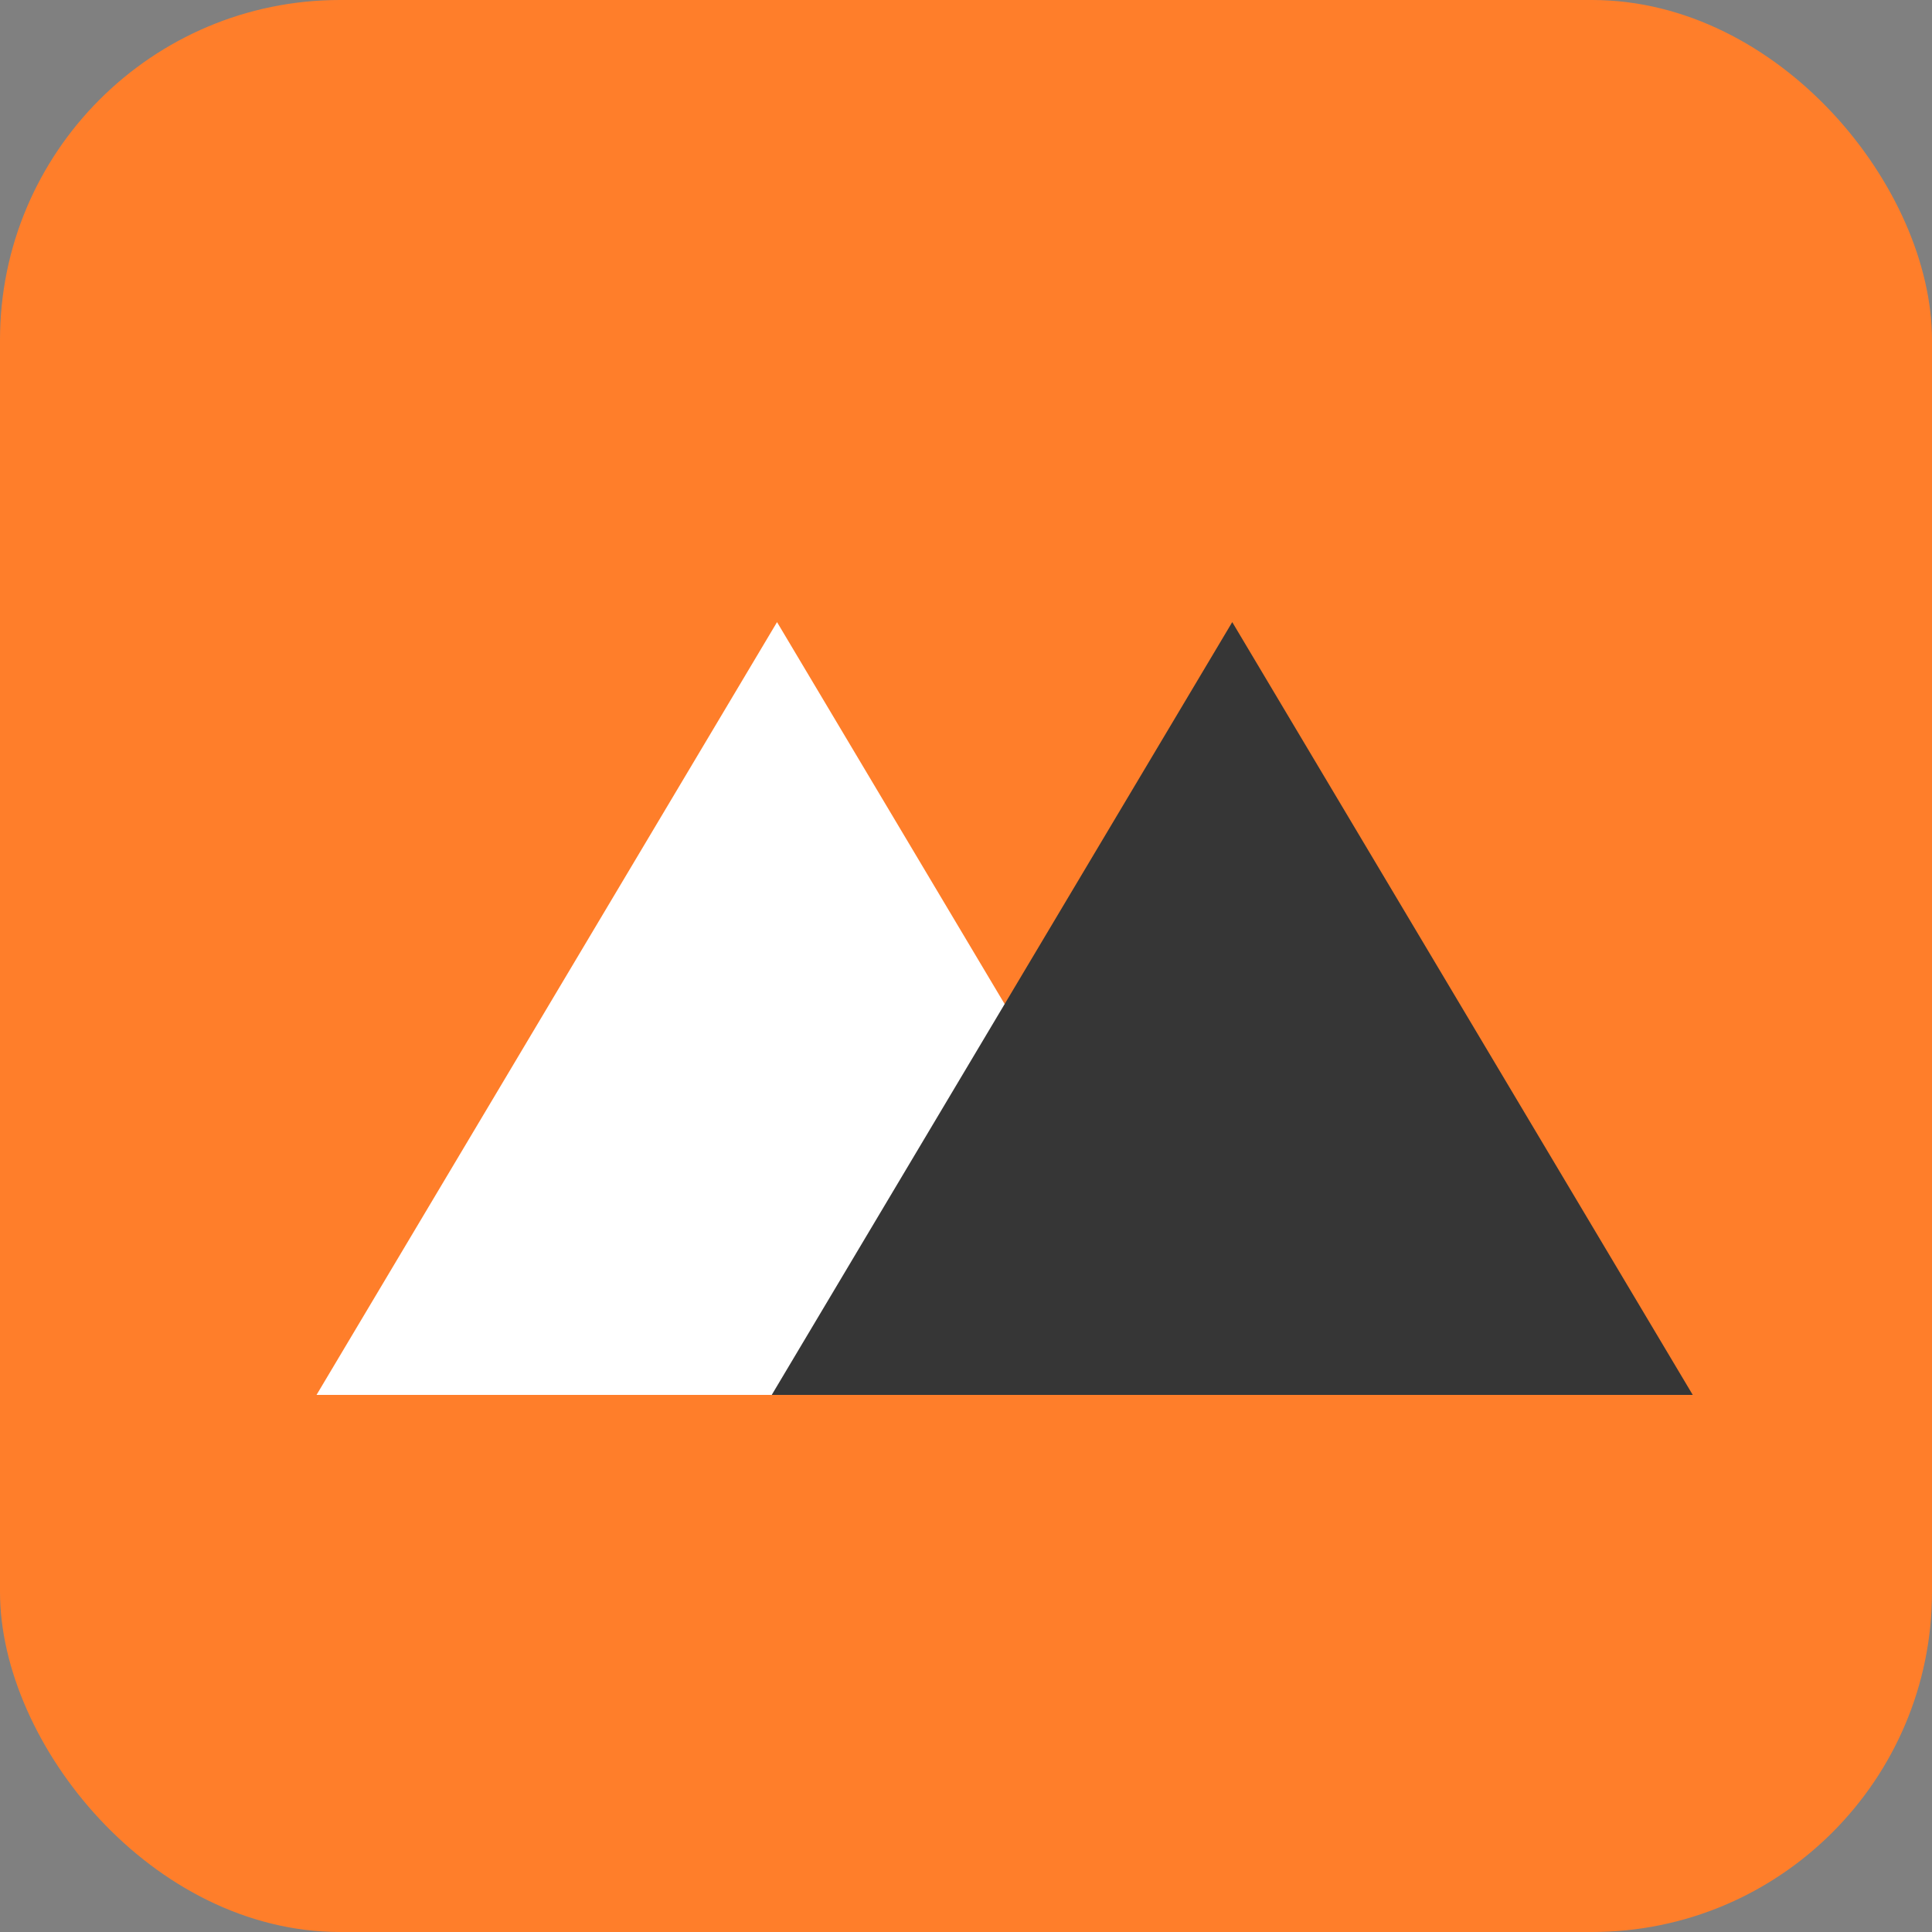
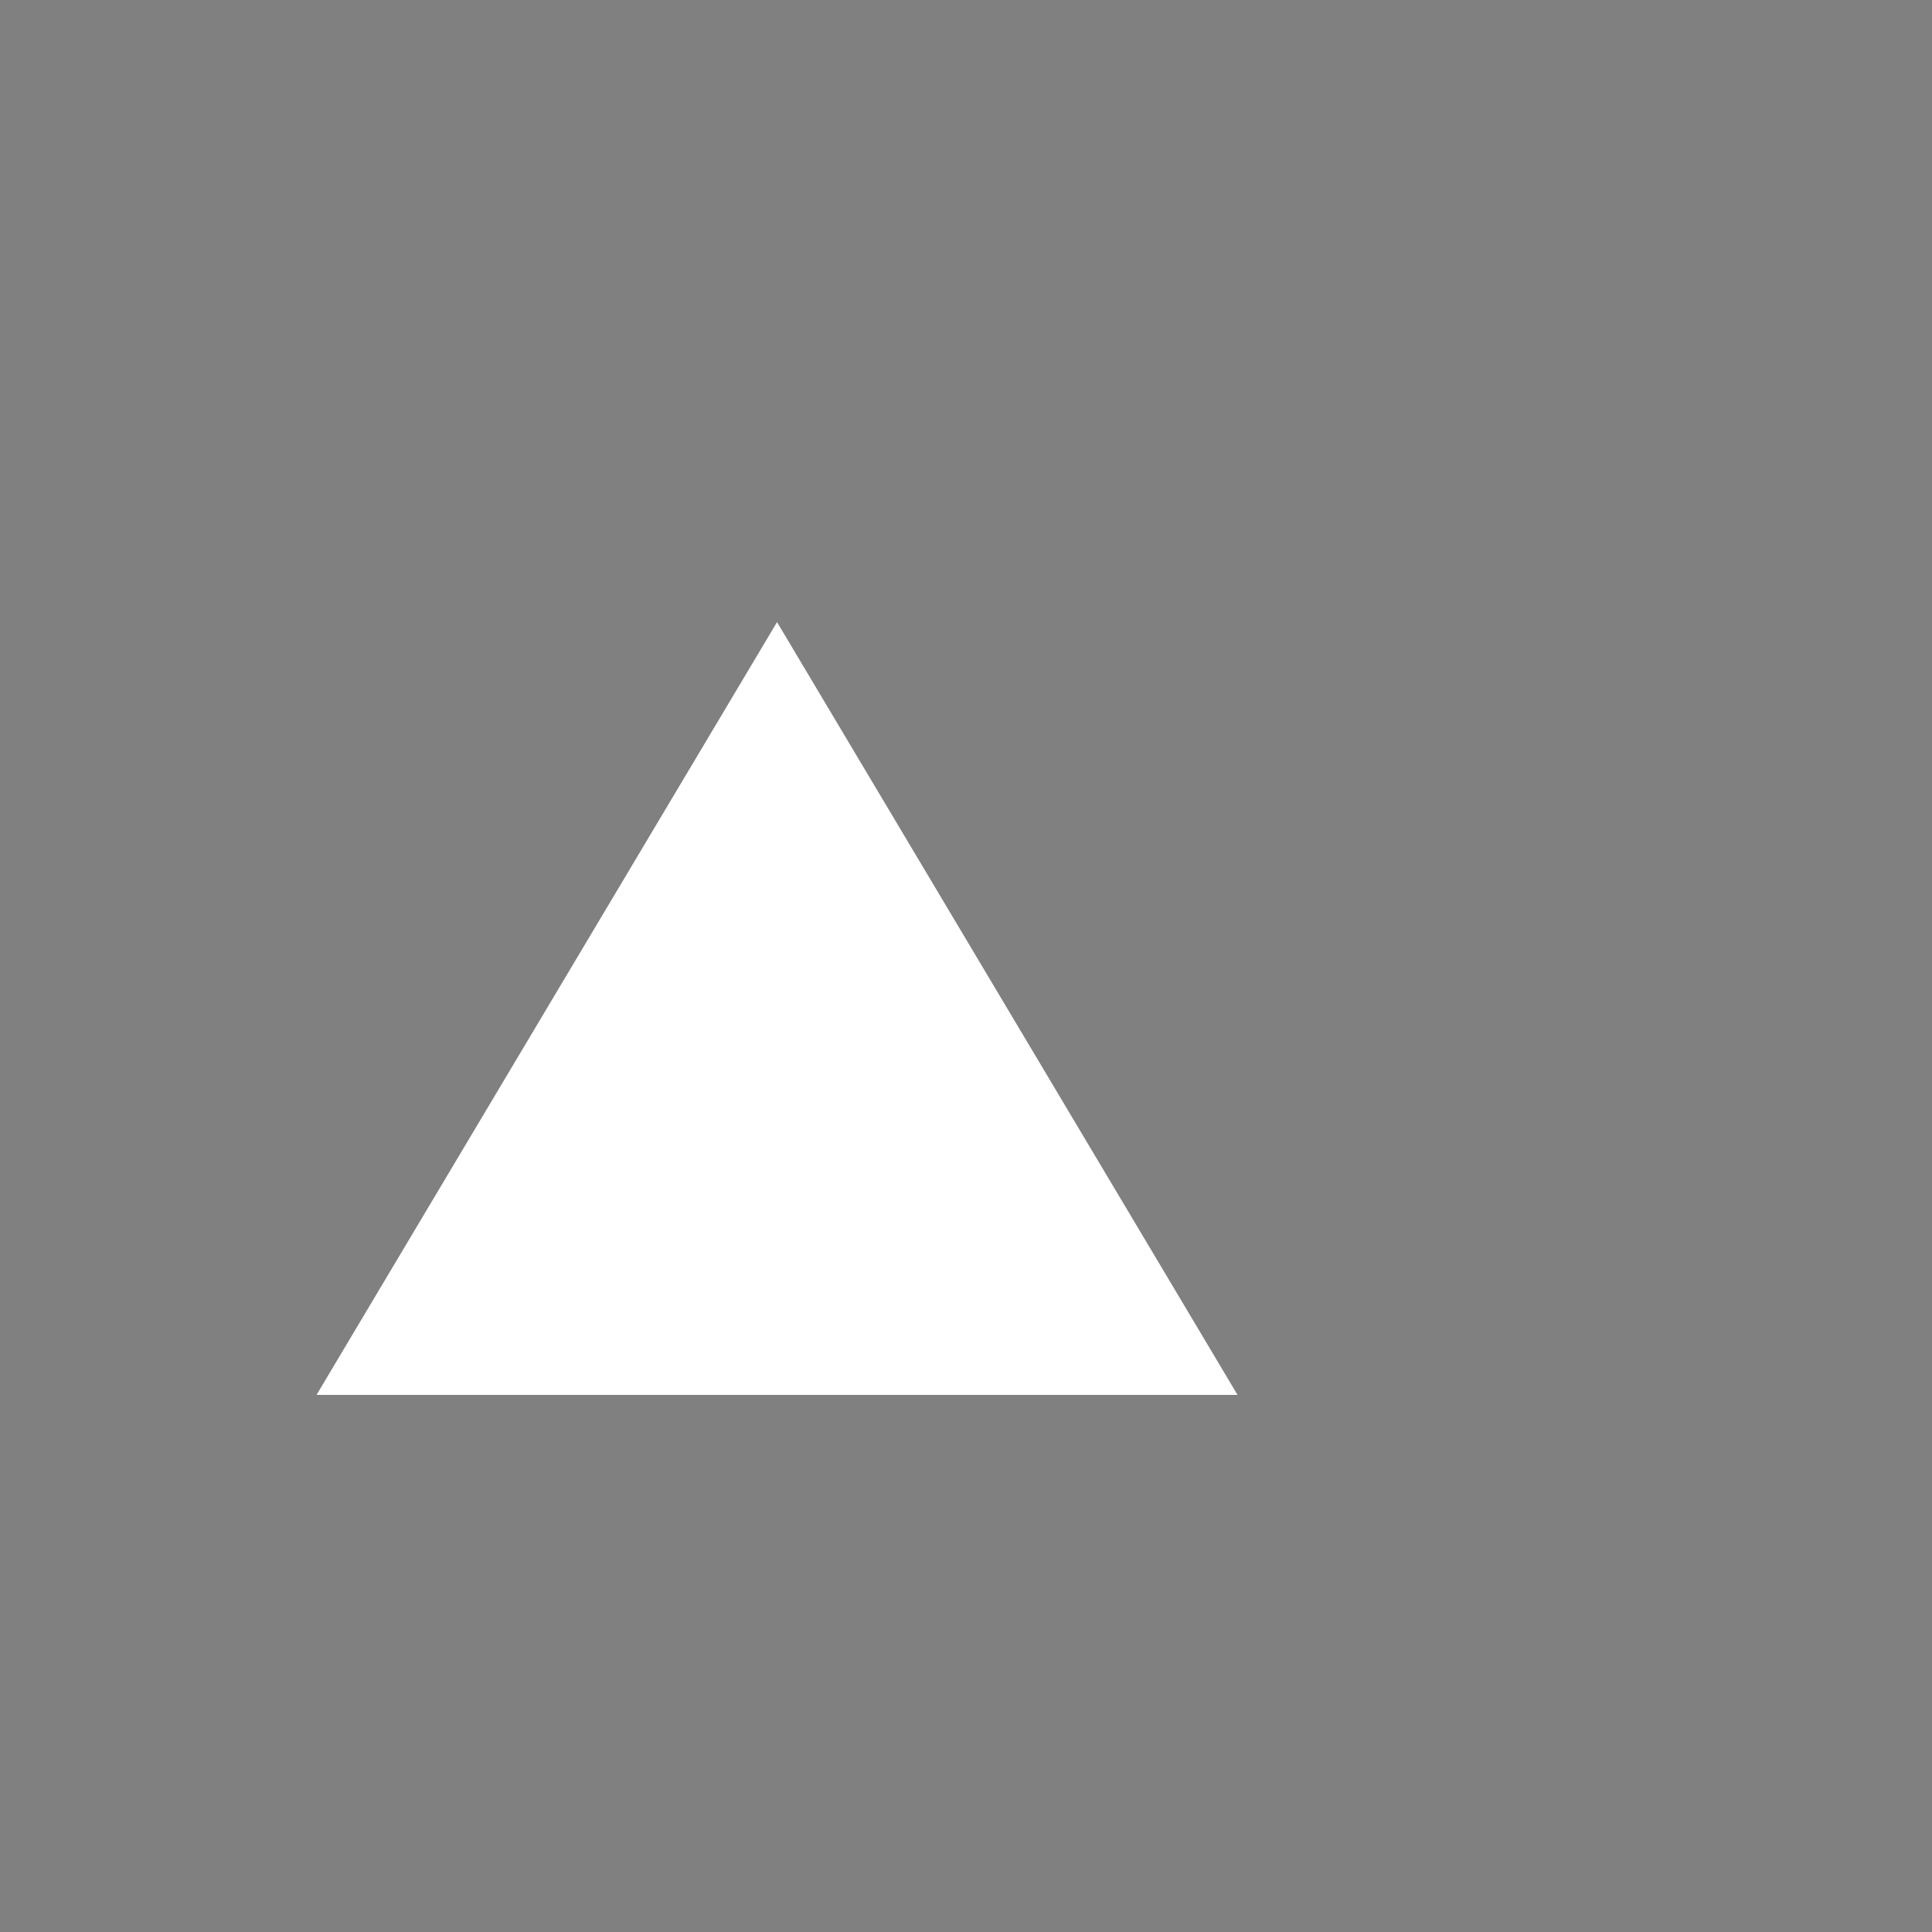
<svg xmlns="http://www.w3.org/2000/svg" width="250px" height="250px" viewBox="0 0 250 250" version="1.1">
  <rect x="0" y="0" width="250" height="250" fill="#808080" stroke="none" />
  <title>qq-which</title>
  <g id="Questions" stroke="none" stroke-width="1" fill="none" fill-rule="evenodd">
    <g id="qq-which" transform="translate(-74, -26)">
-       <rect id="Rectangle-8-Copy-4" fill="#FF7E2A" x="74" y="26" width="250" height="250" rx="44" />
      <polygon id="Triangle-1" fill="#FFFFFF" points="174.548 106.5 234.137 206.5 114.959 206.5" />
-       <polygon id="Triangle-1" fill="#363636" points="233.452 106.5 293.041 206.5 173.863 206.5" />
    </g>
  </g>
</svg>